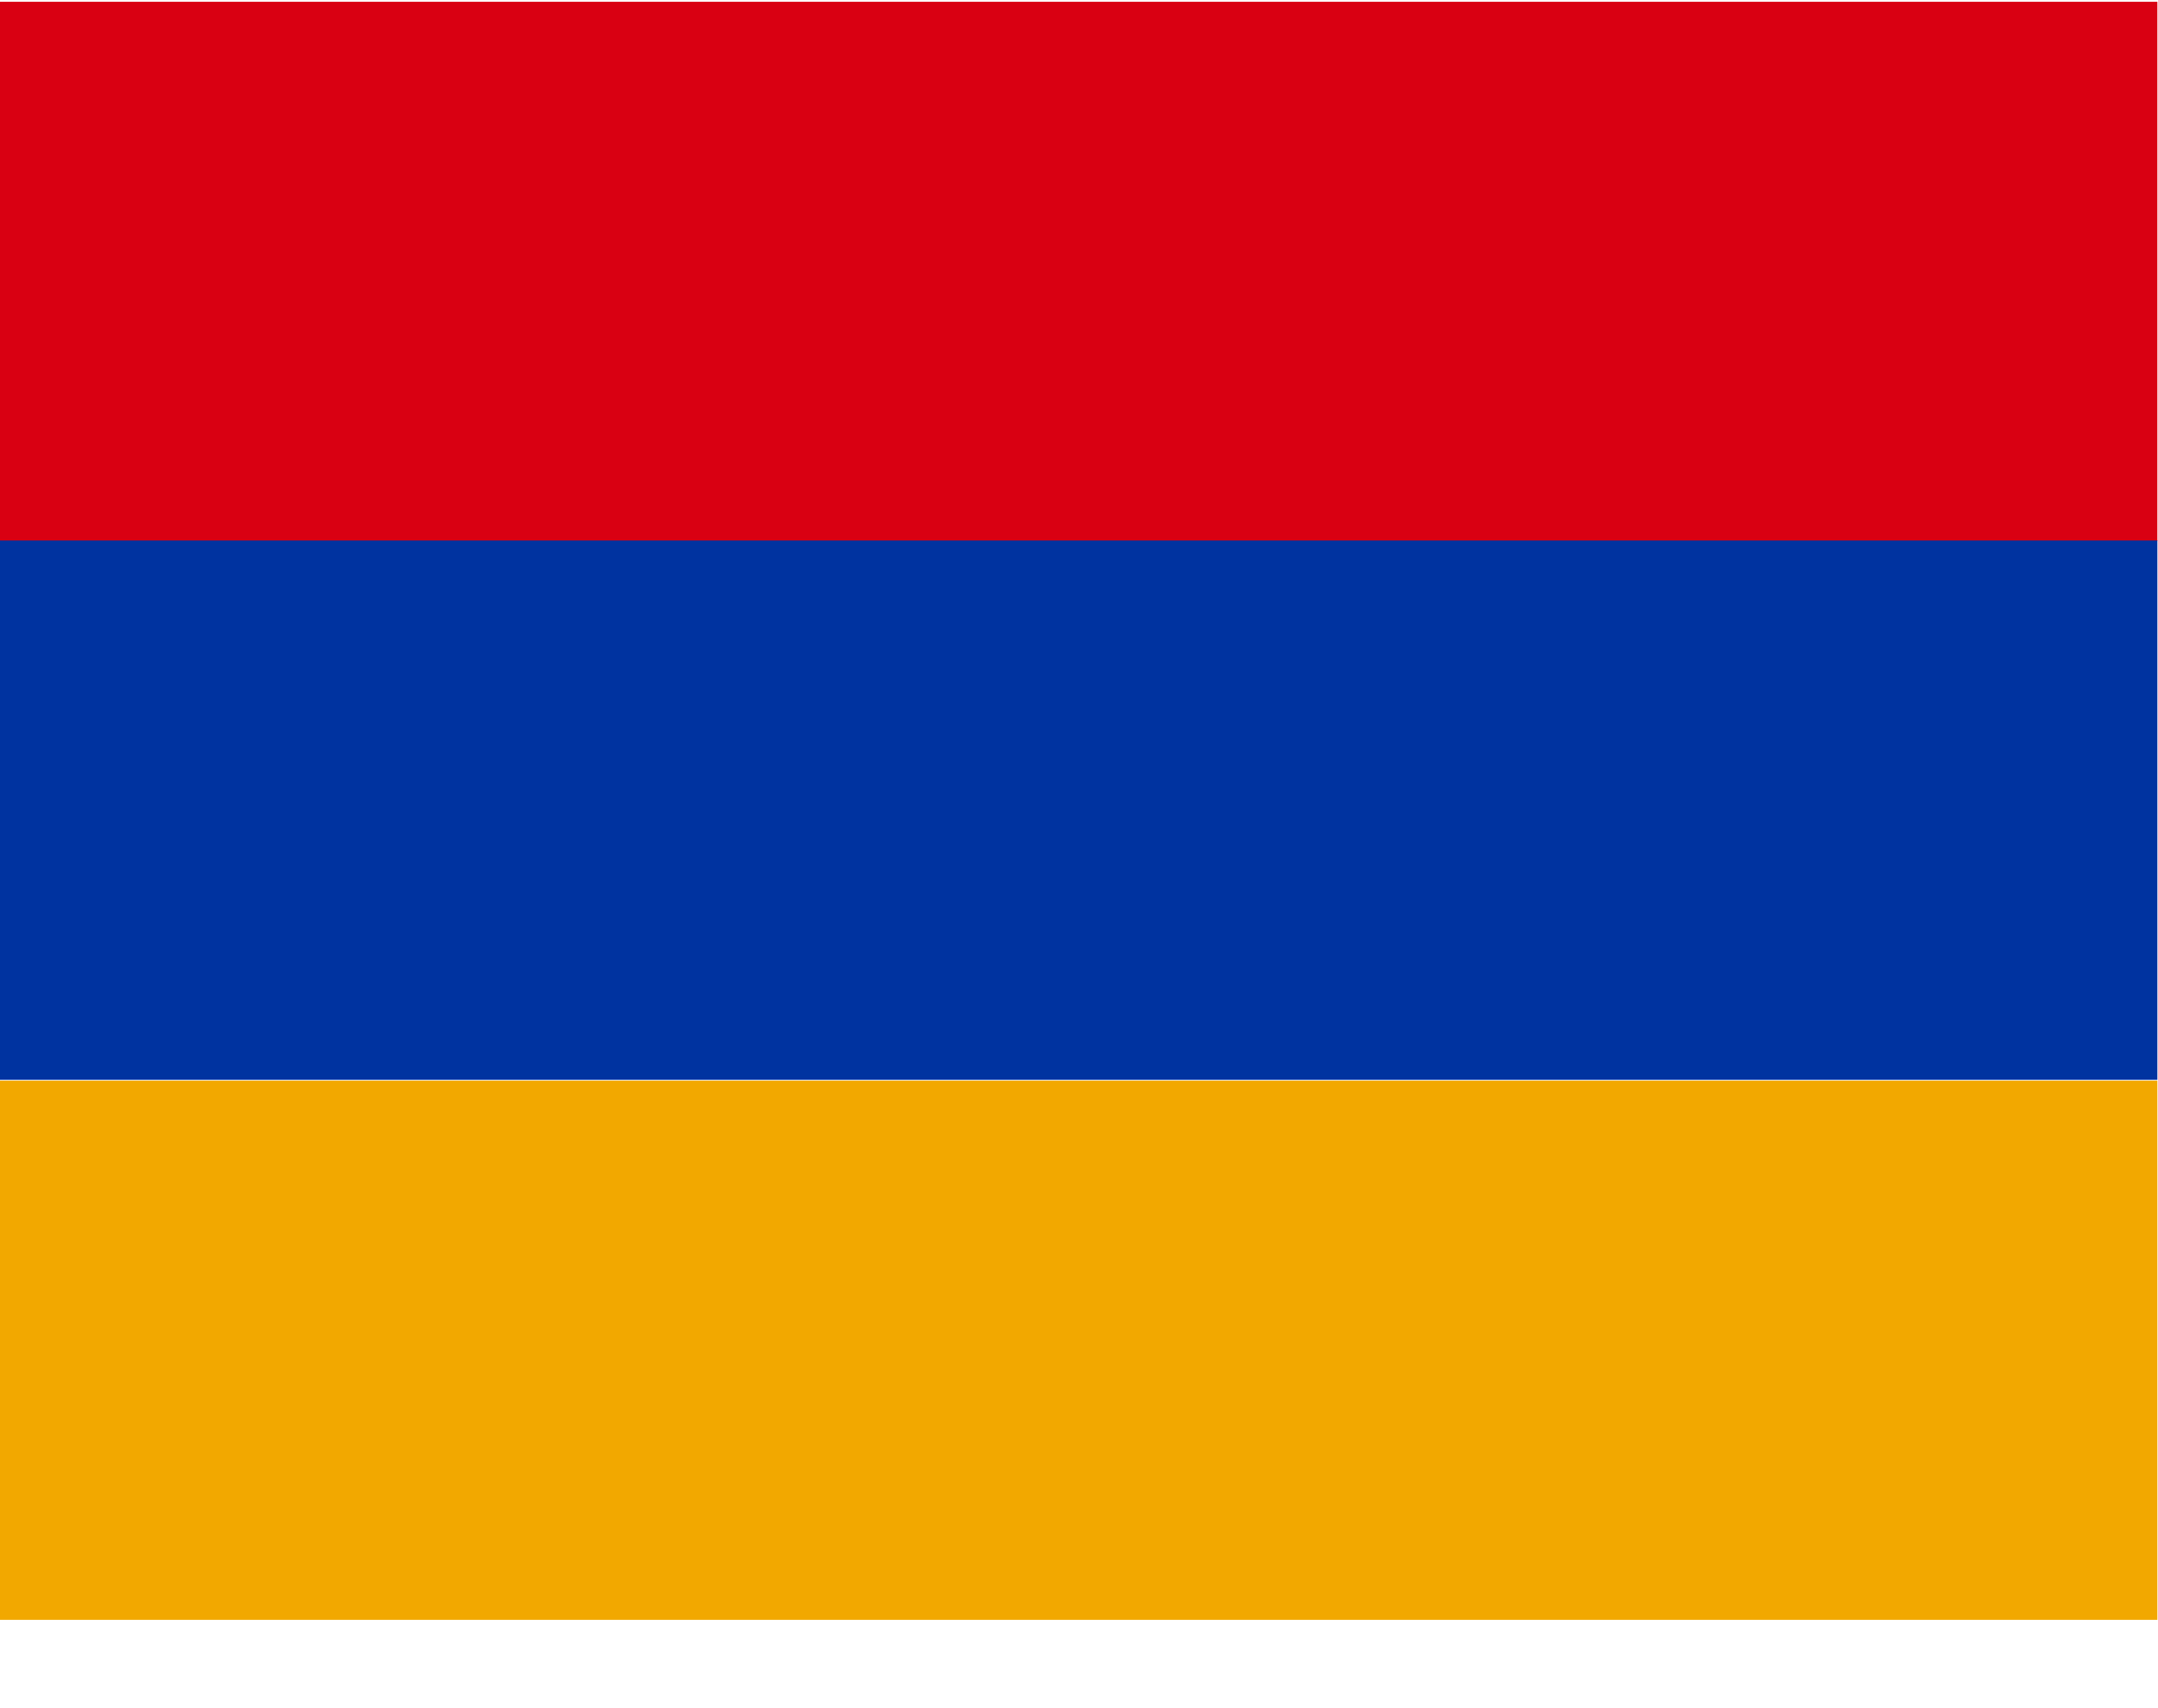
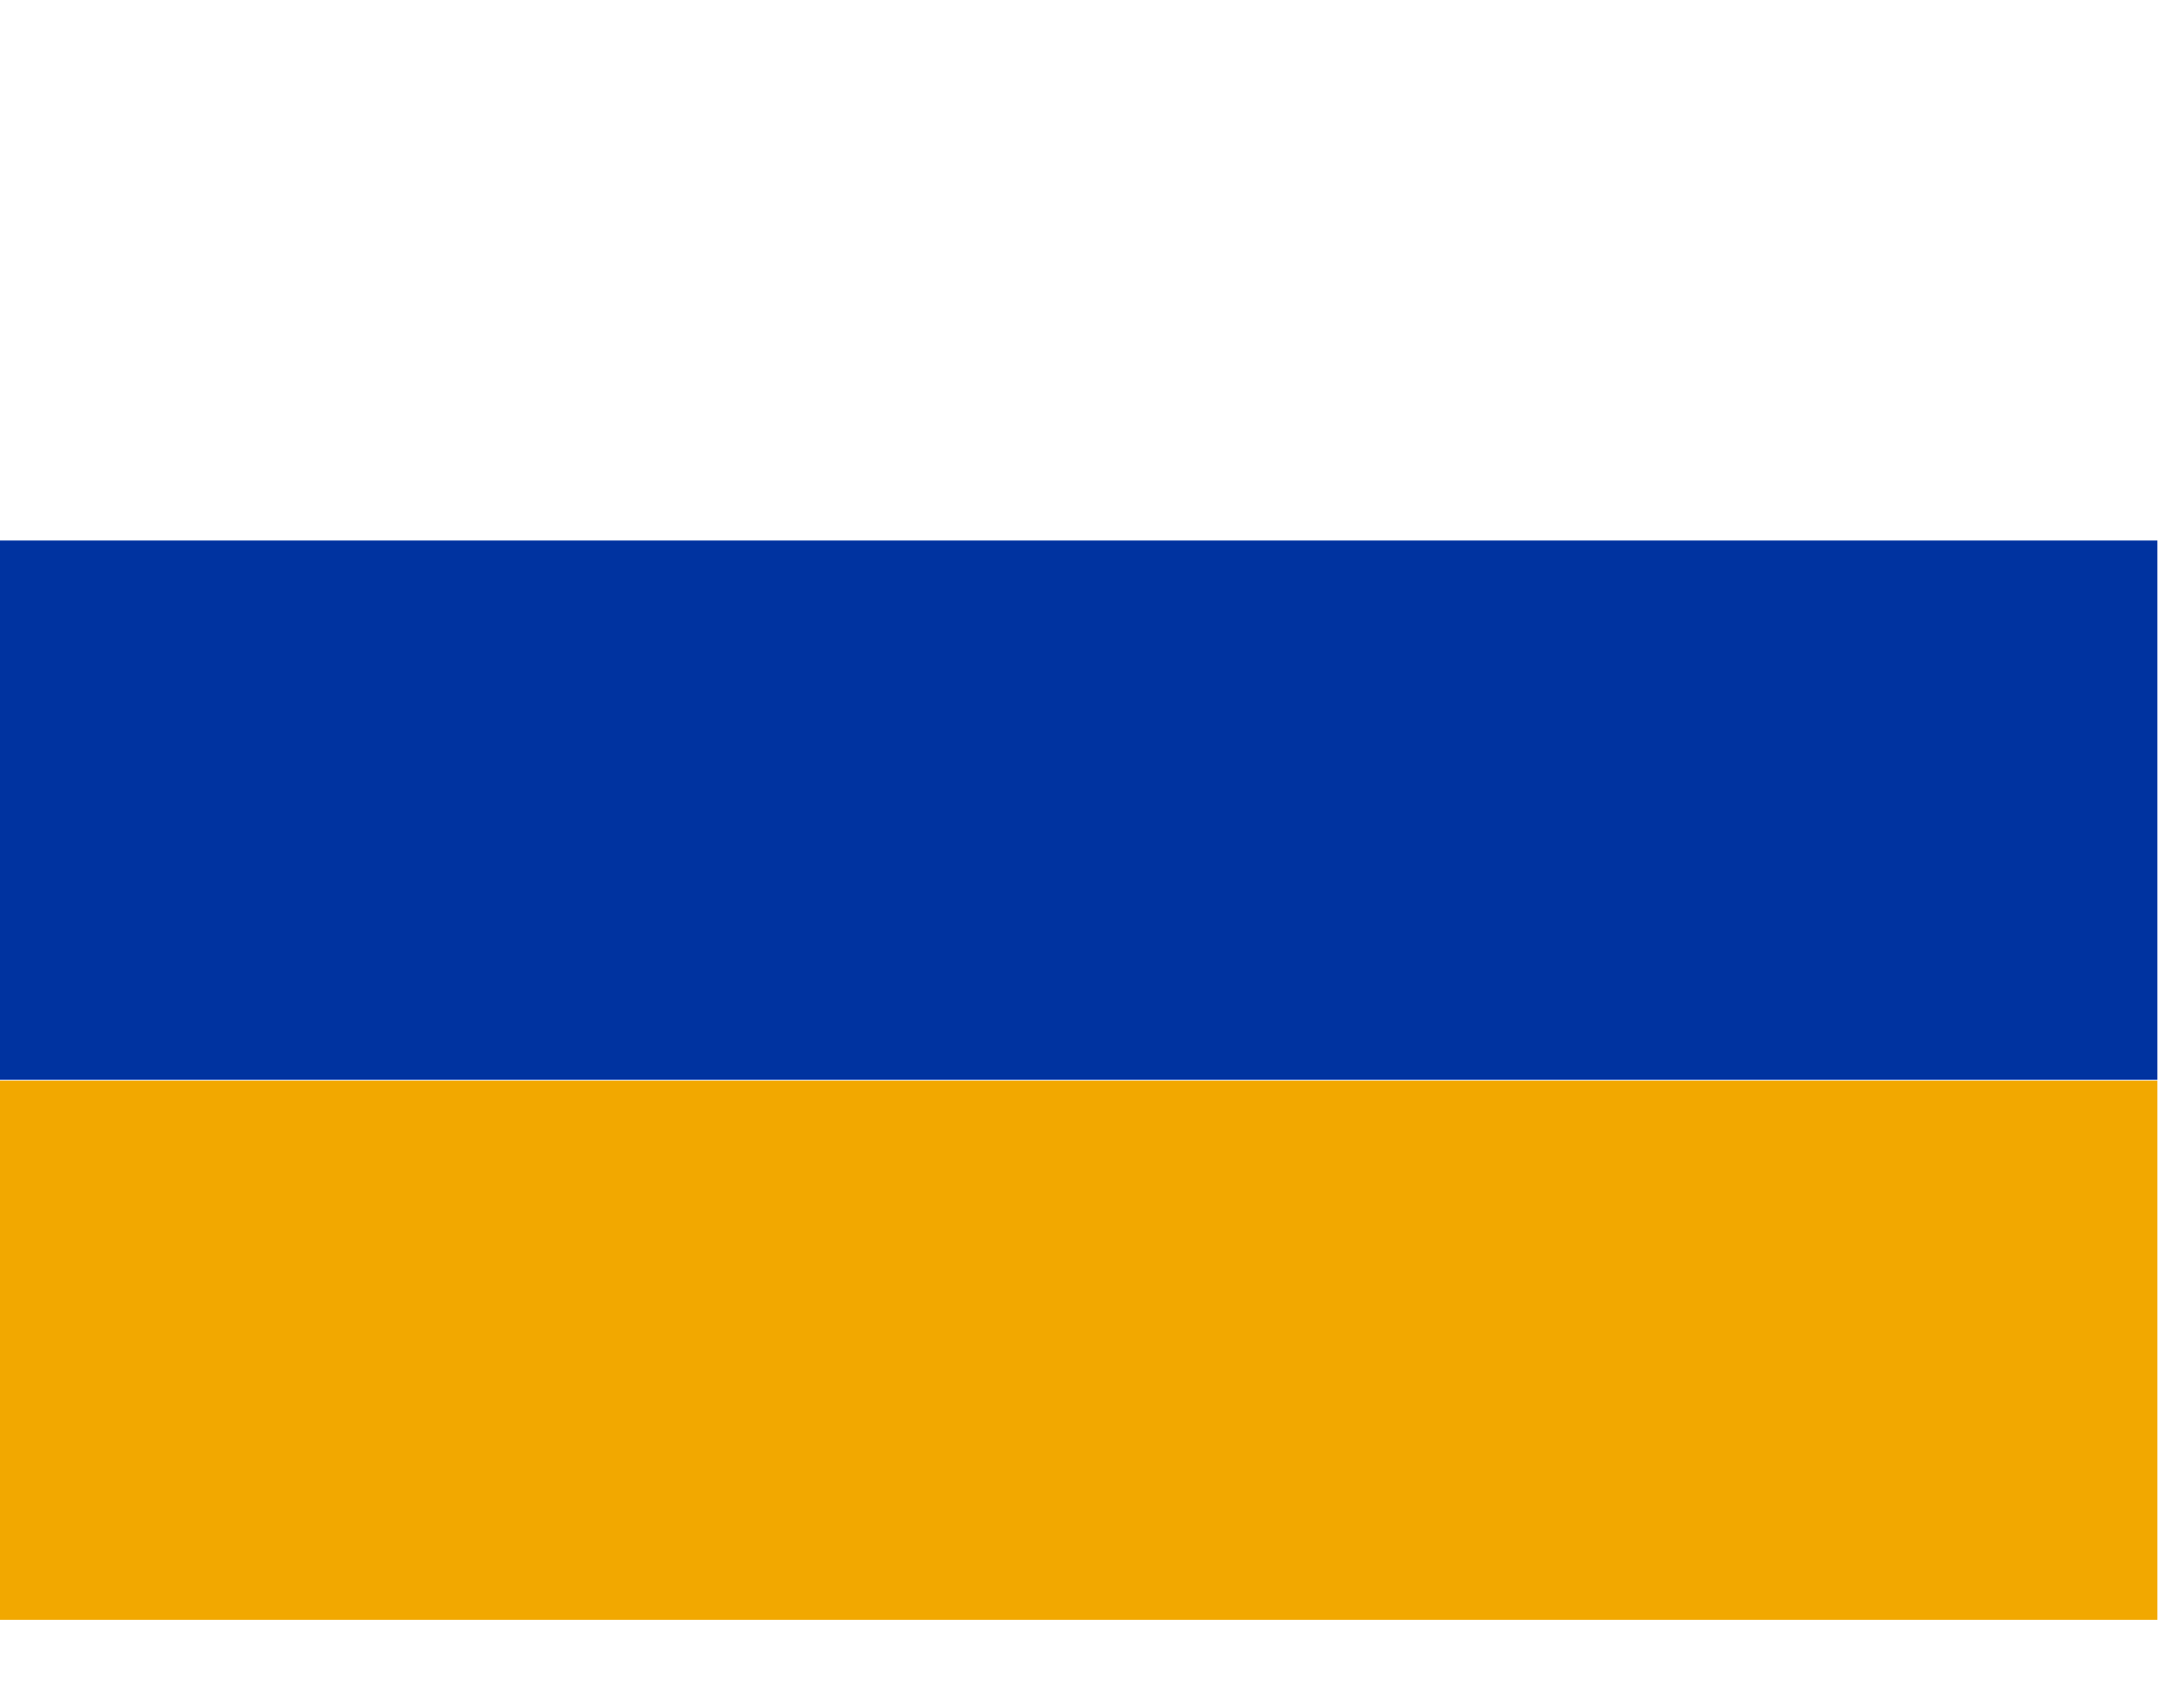
<svg xmlns="http://www.w3.org/2000/svg" width="24" height="19" viewBox="0 0 24 19" fill="none">
  <g clip-path="url(#clip0_1340_49205)">
-     <path d="M-0.004 0.02H23.993V6.019H-0.004V0.02Z" fill="#D90012" />
    <path d="M-0.004 6.012H23.993V12.011H-0.004V6.012Z" fill="#0033A0" />
    <path d="M-0.004 12.02H23.993V18.019H-0.004V12.02Z" fill="#F2A800" />
  </g>
  <defs>
    <clipPath id="clip0_1340_49205">
      <rect width="23.997" height="17.998" fill="white" transform="translate(-0.004 0.02)" />
    </clipPath>
  </defs>
</svg>